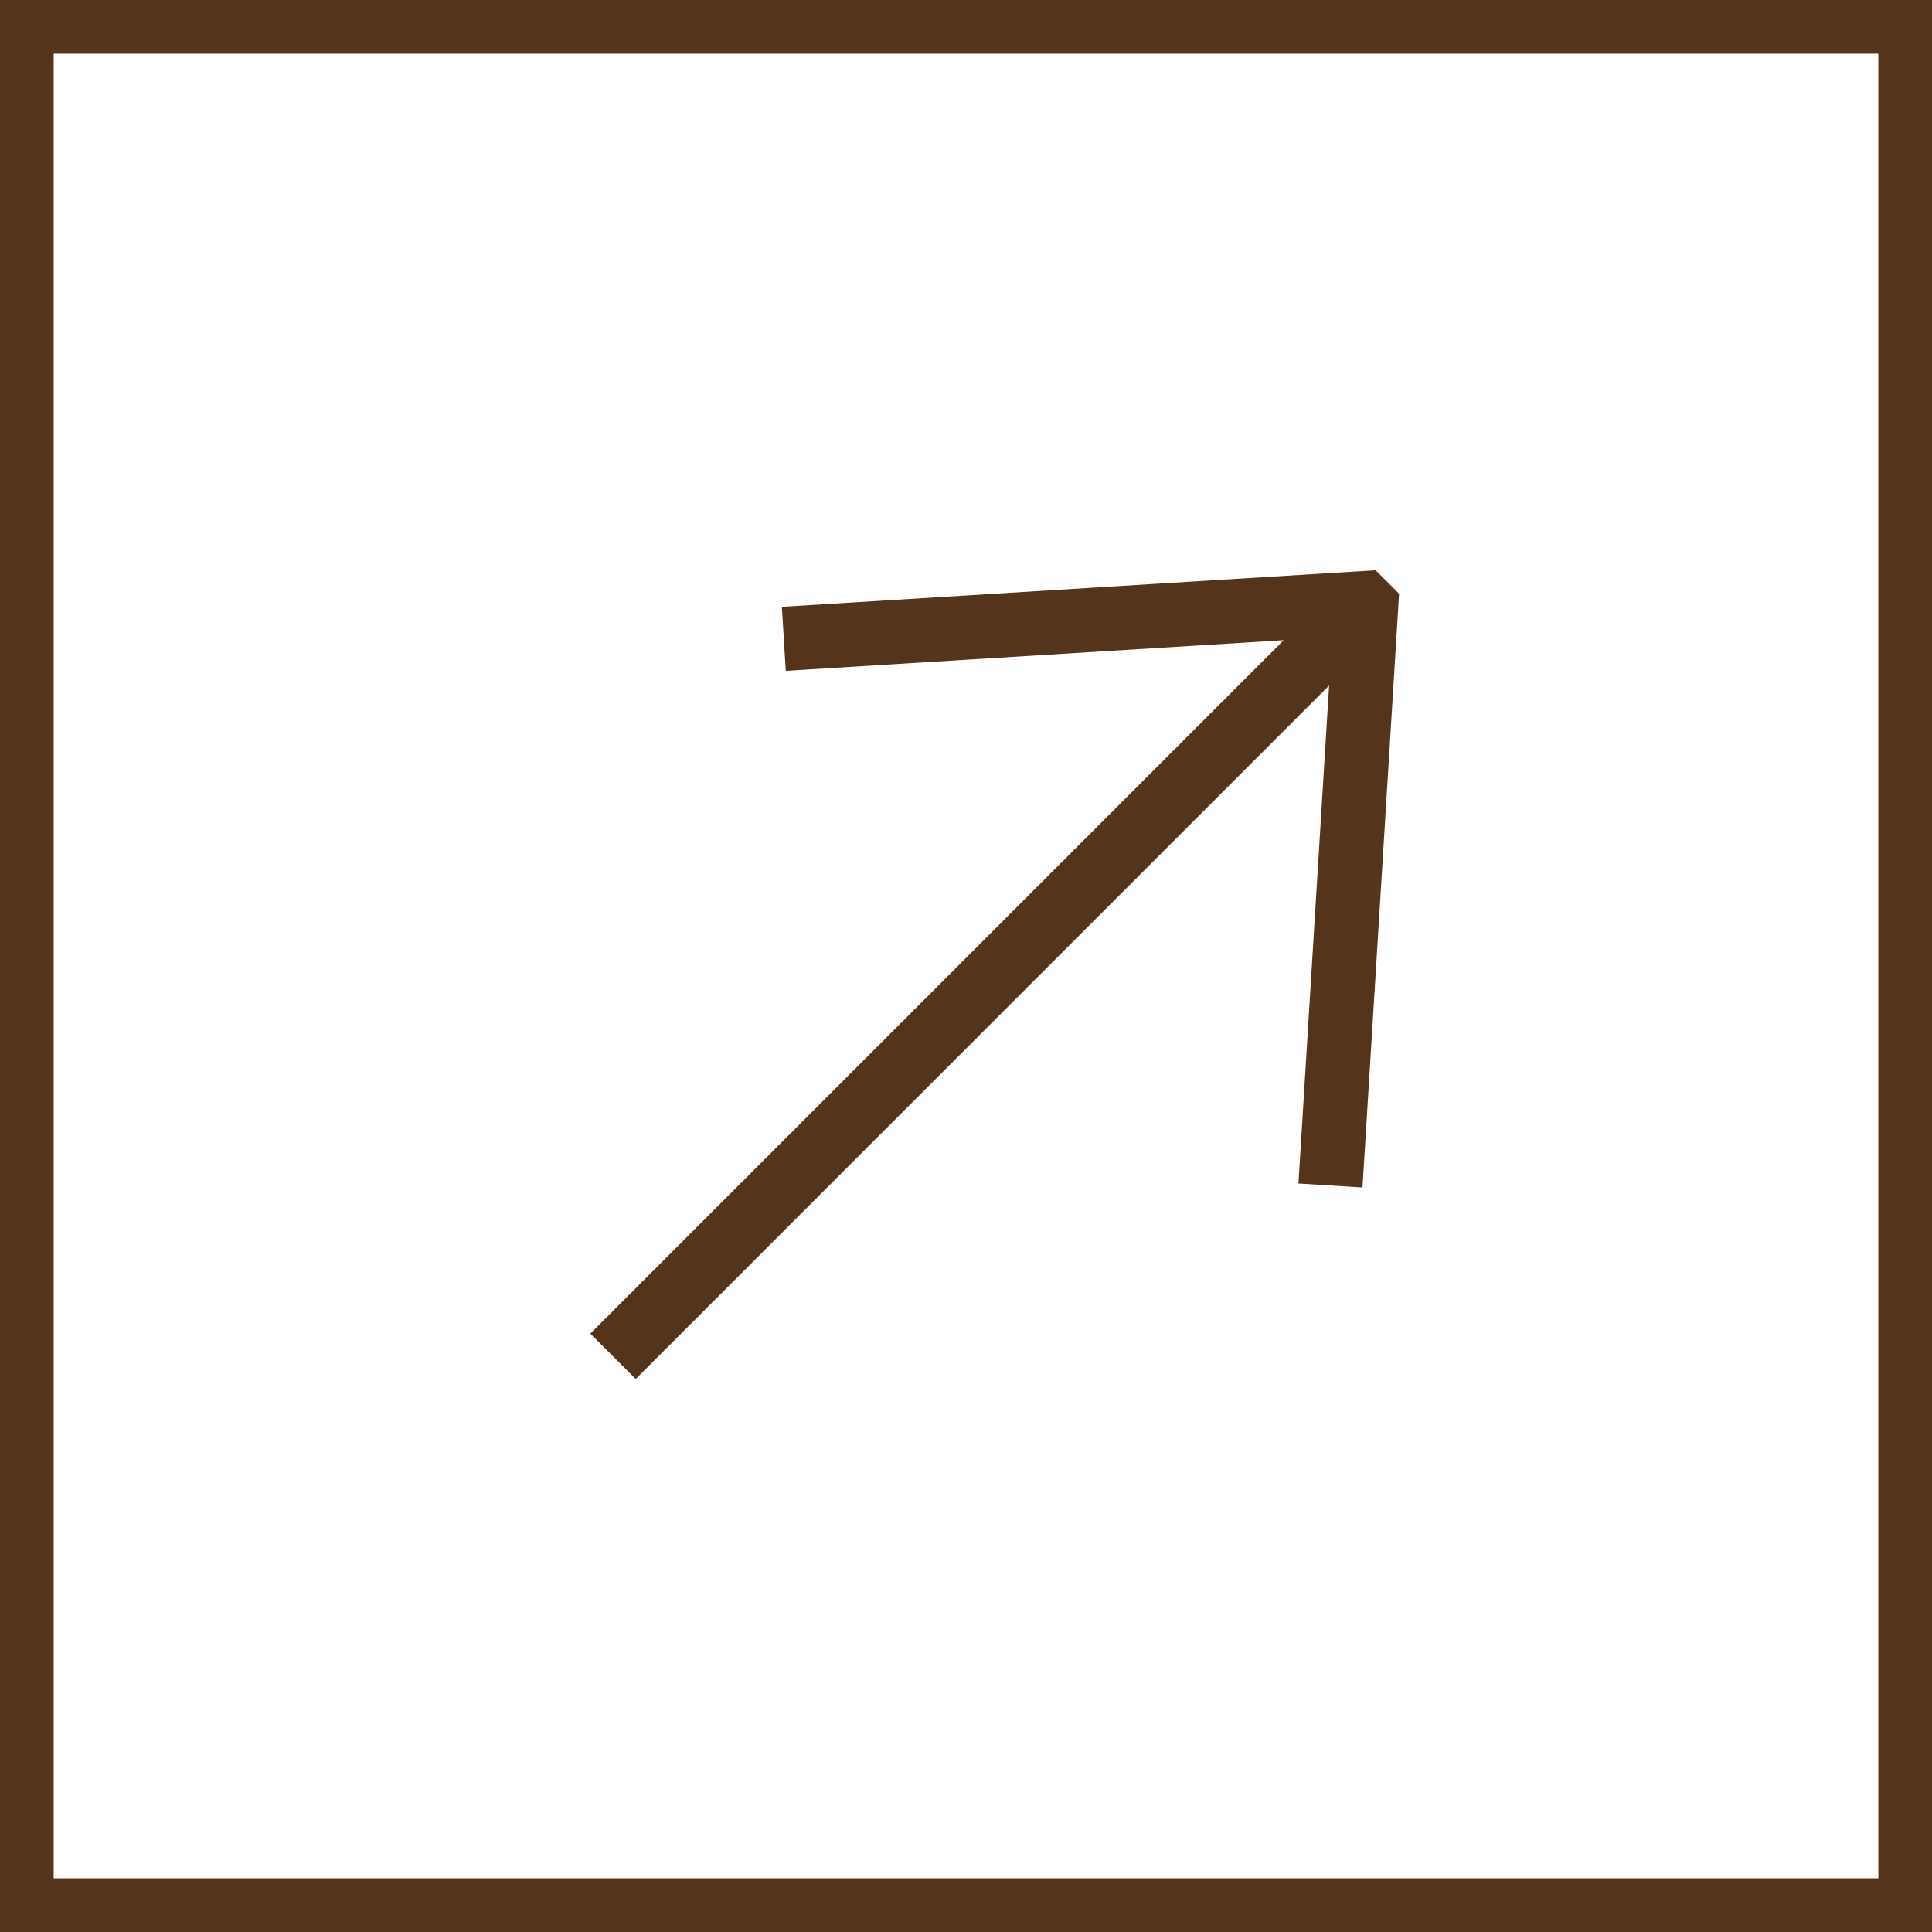
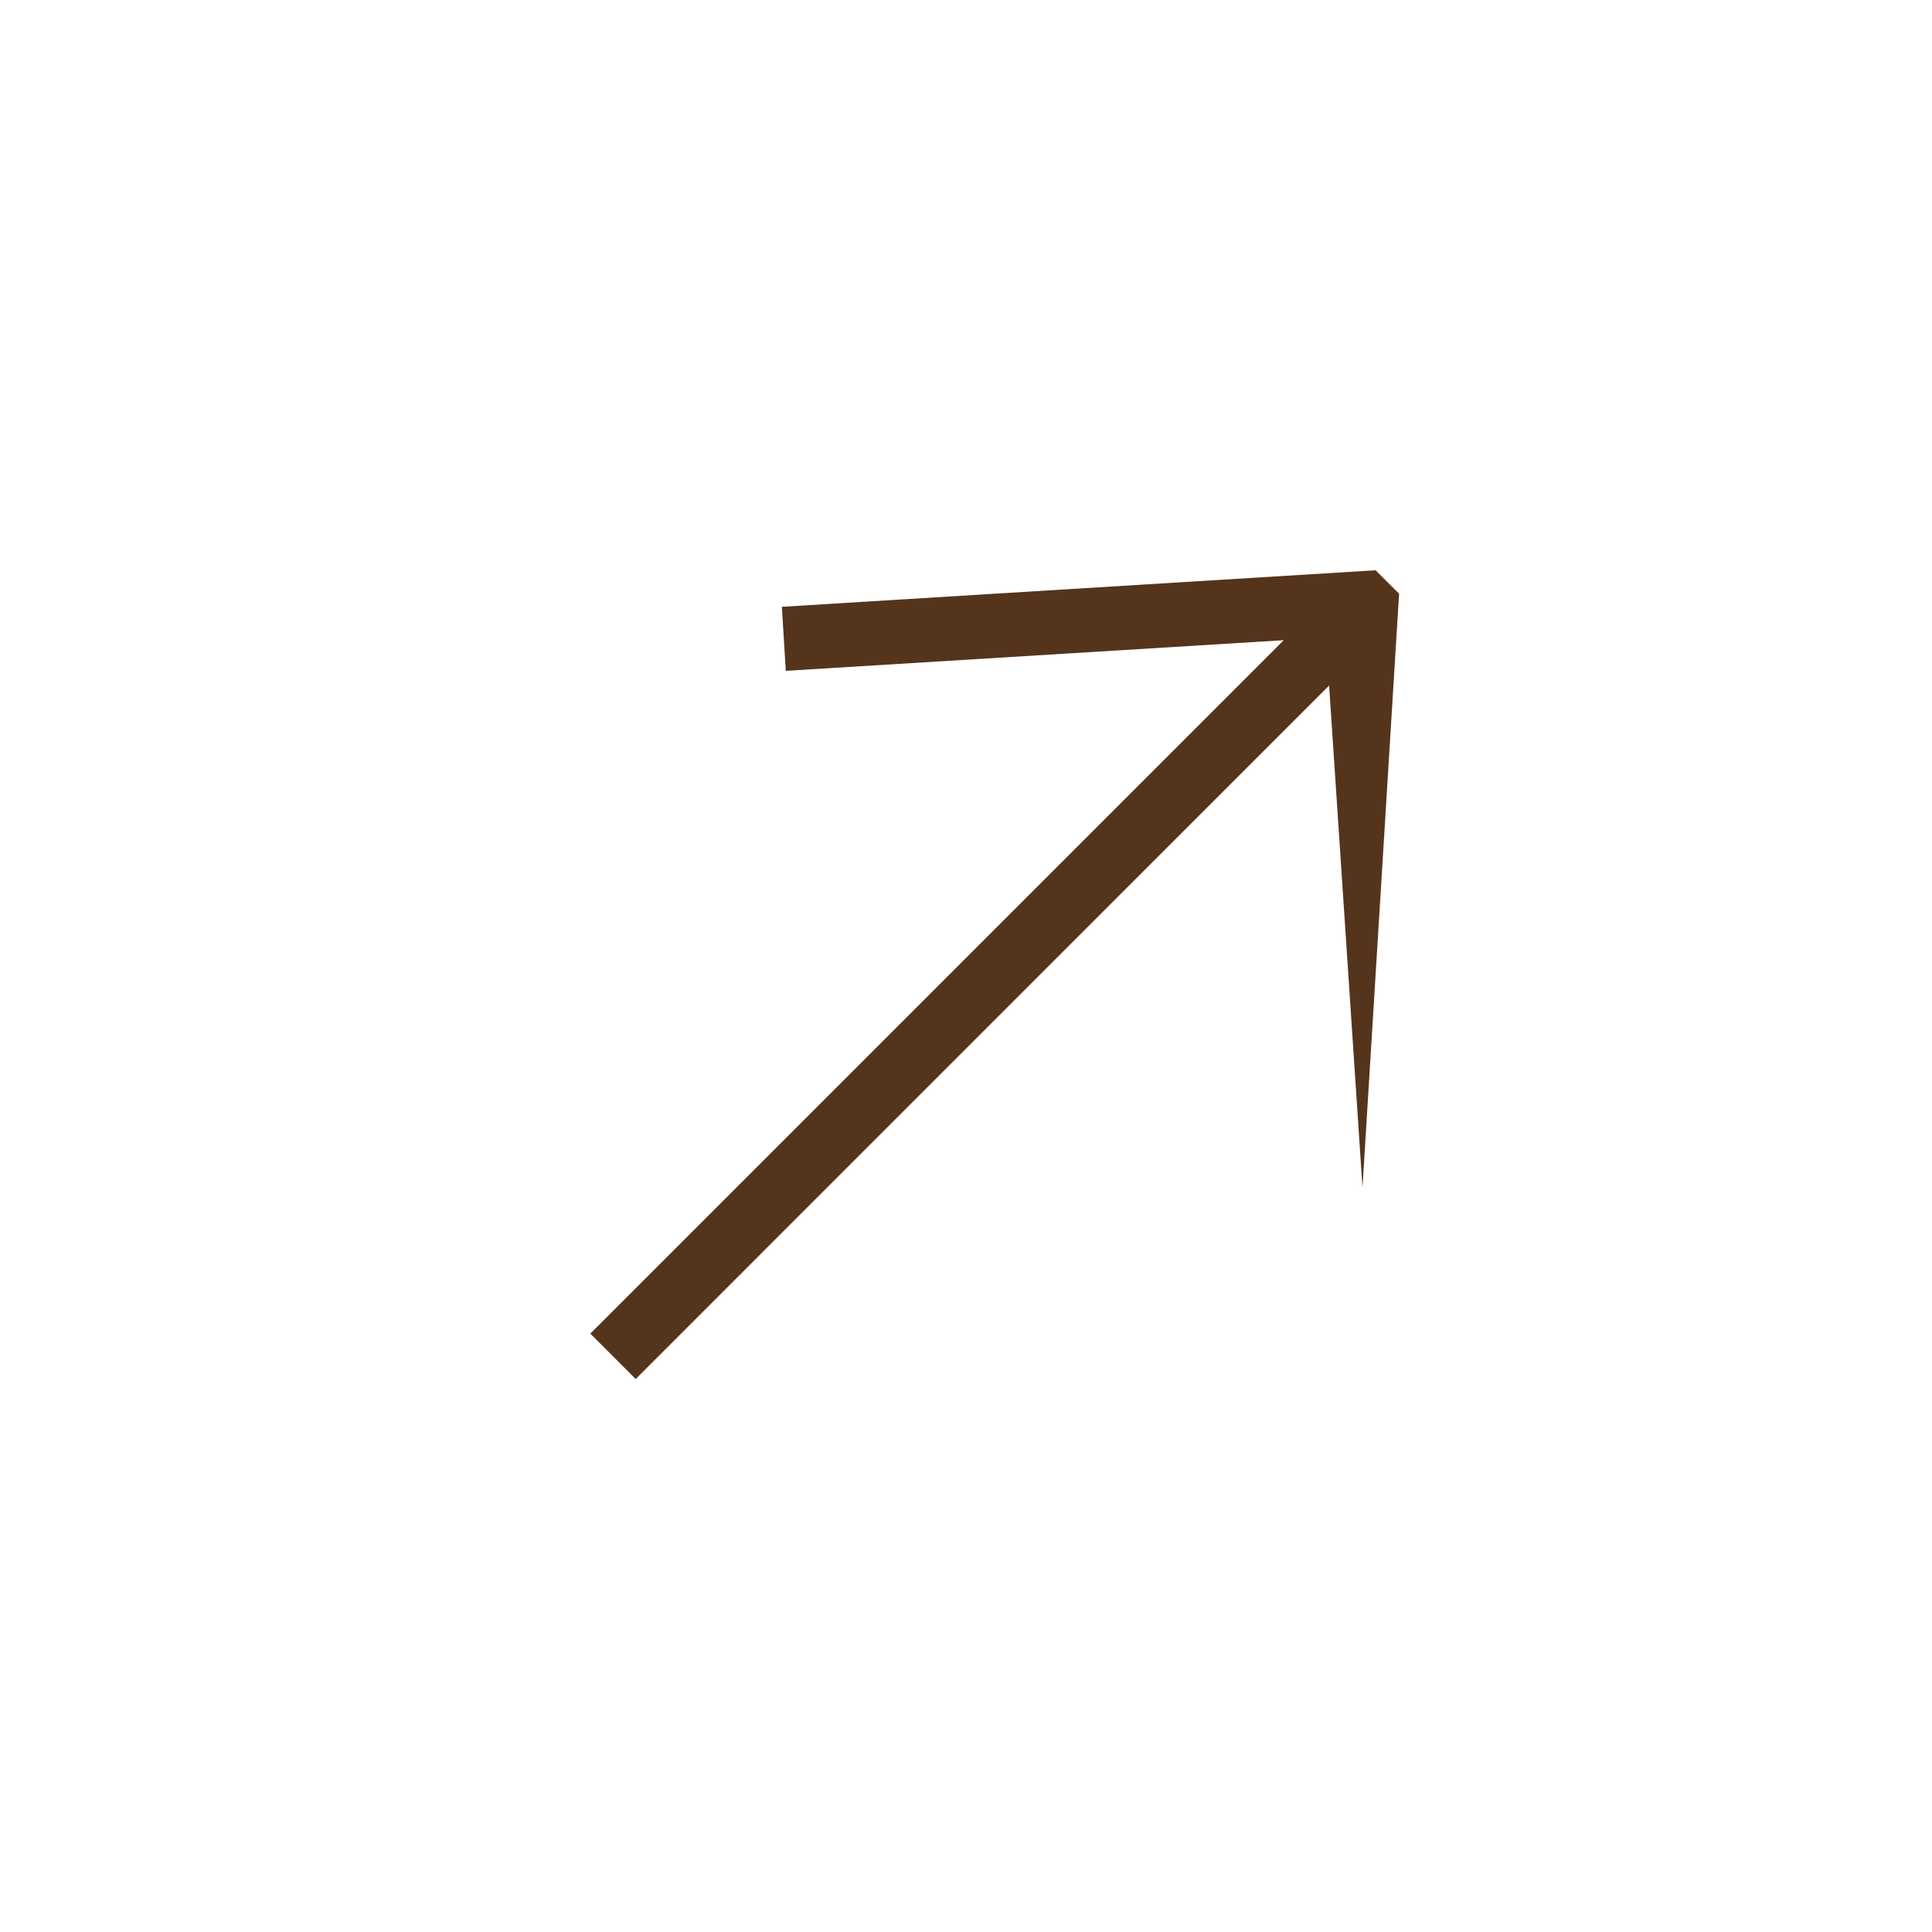
<svg xmlns="http://www.w3.org/2000/svg" width="36" height="36" viewBox="0 0 36 36" fill="none">
-   <path d="M14.642 12.5L23.921 11.929L11 24.85L11.845 25.696L24.766 12.774L24.195 22.053L25.388 22.127L26.07 11.063L25.632 10.626L14.569 11.307L14.642 12.5Z" fill="#55341C" />
-   <rect x="0.5" y="0.5" width="35" height="35" stroke="#55341C" />
+   <path d="M14.642 12.5L23.921 11.929L11 24.85L11.845 25.696L24.766 12.774L25.388 22.127L26.07 11.063L25.632 10.626L14.569 11.307L14.642 12.5Z" fill="#55341C" />
</svg>